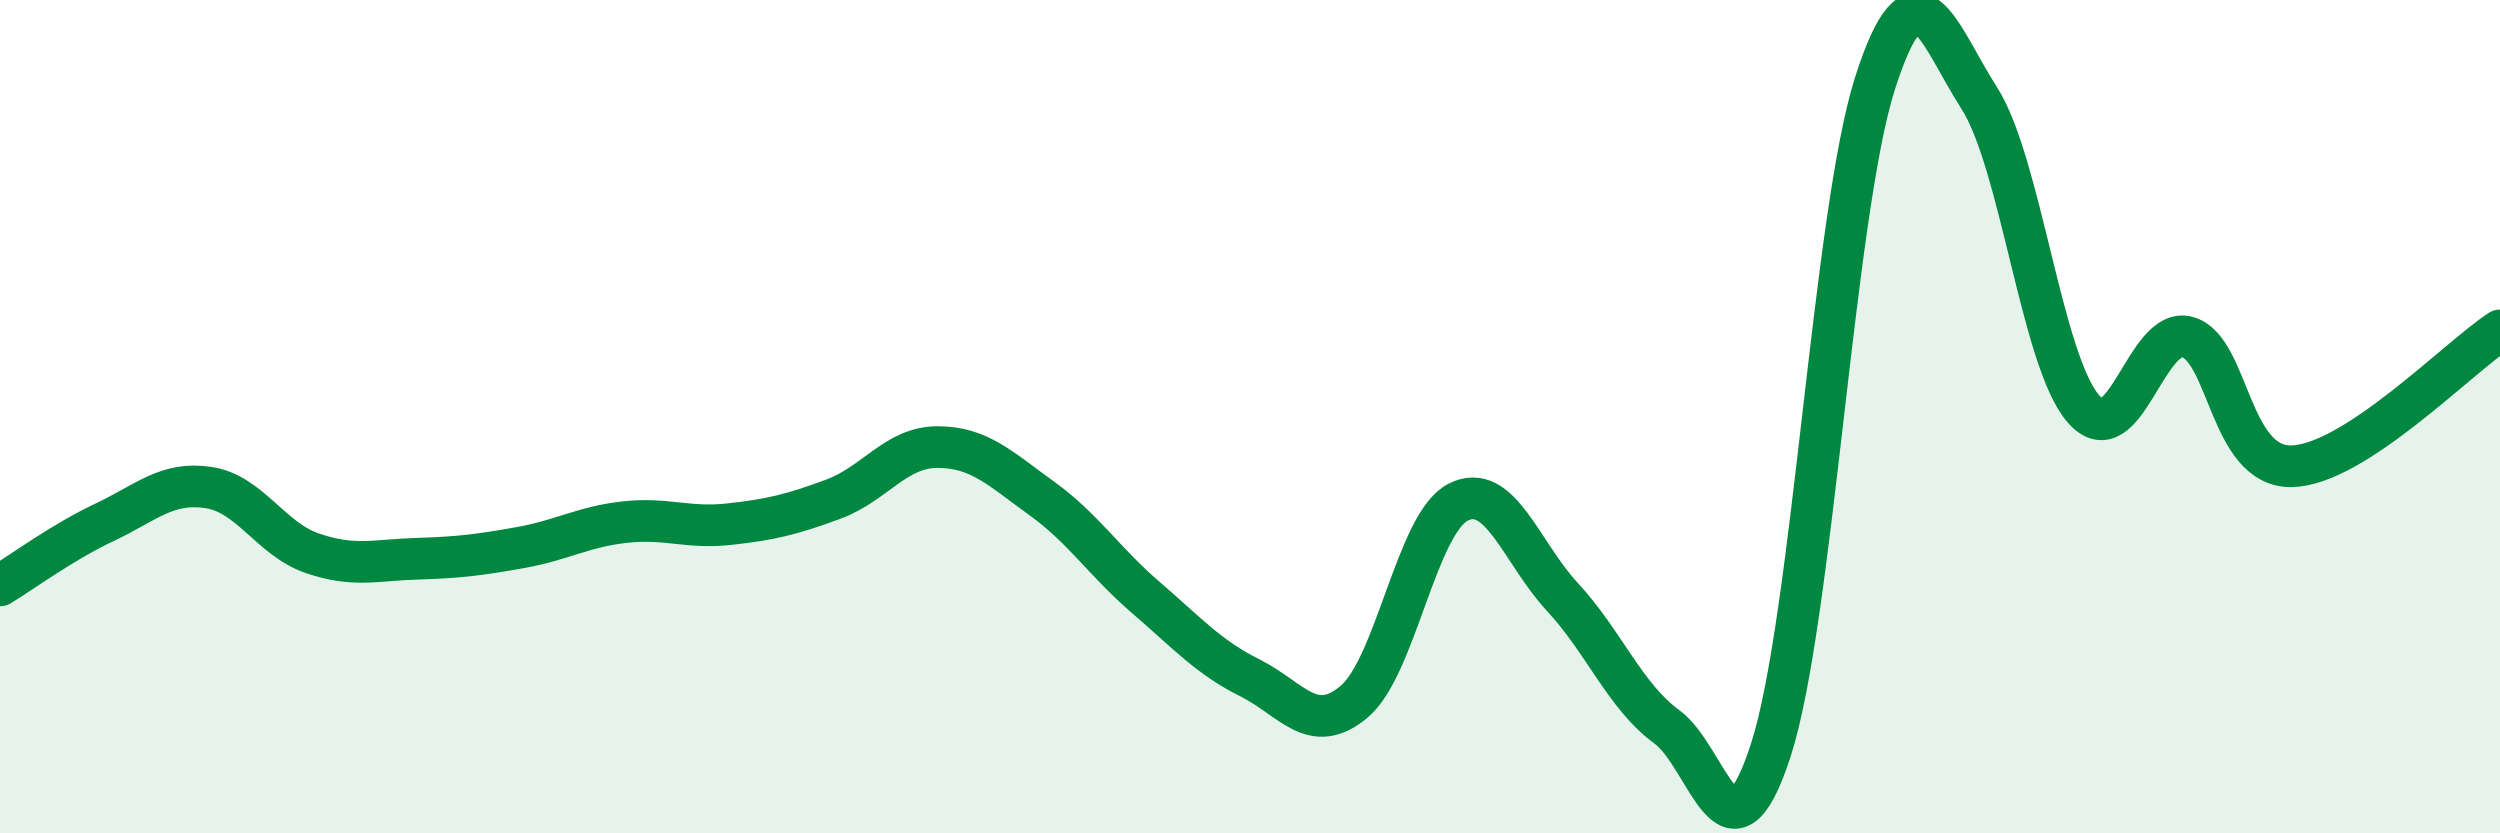
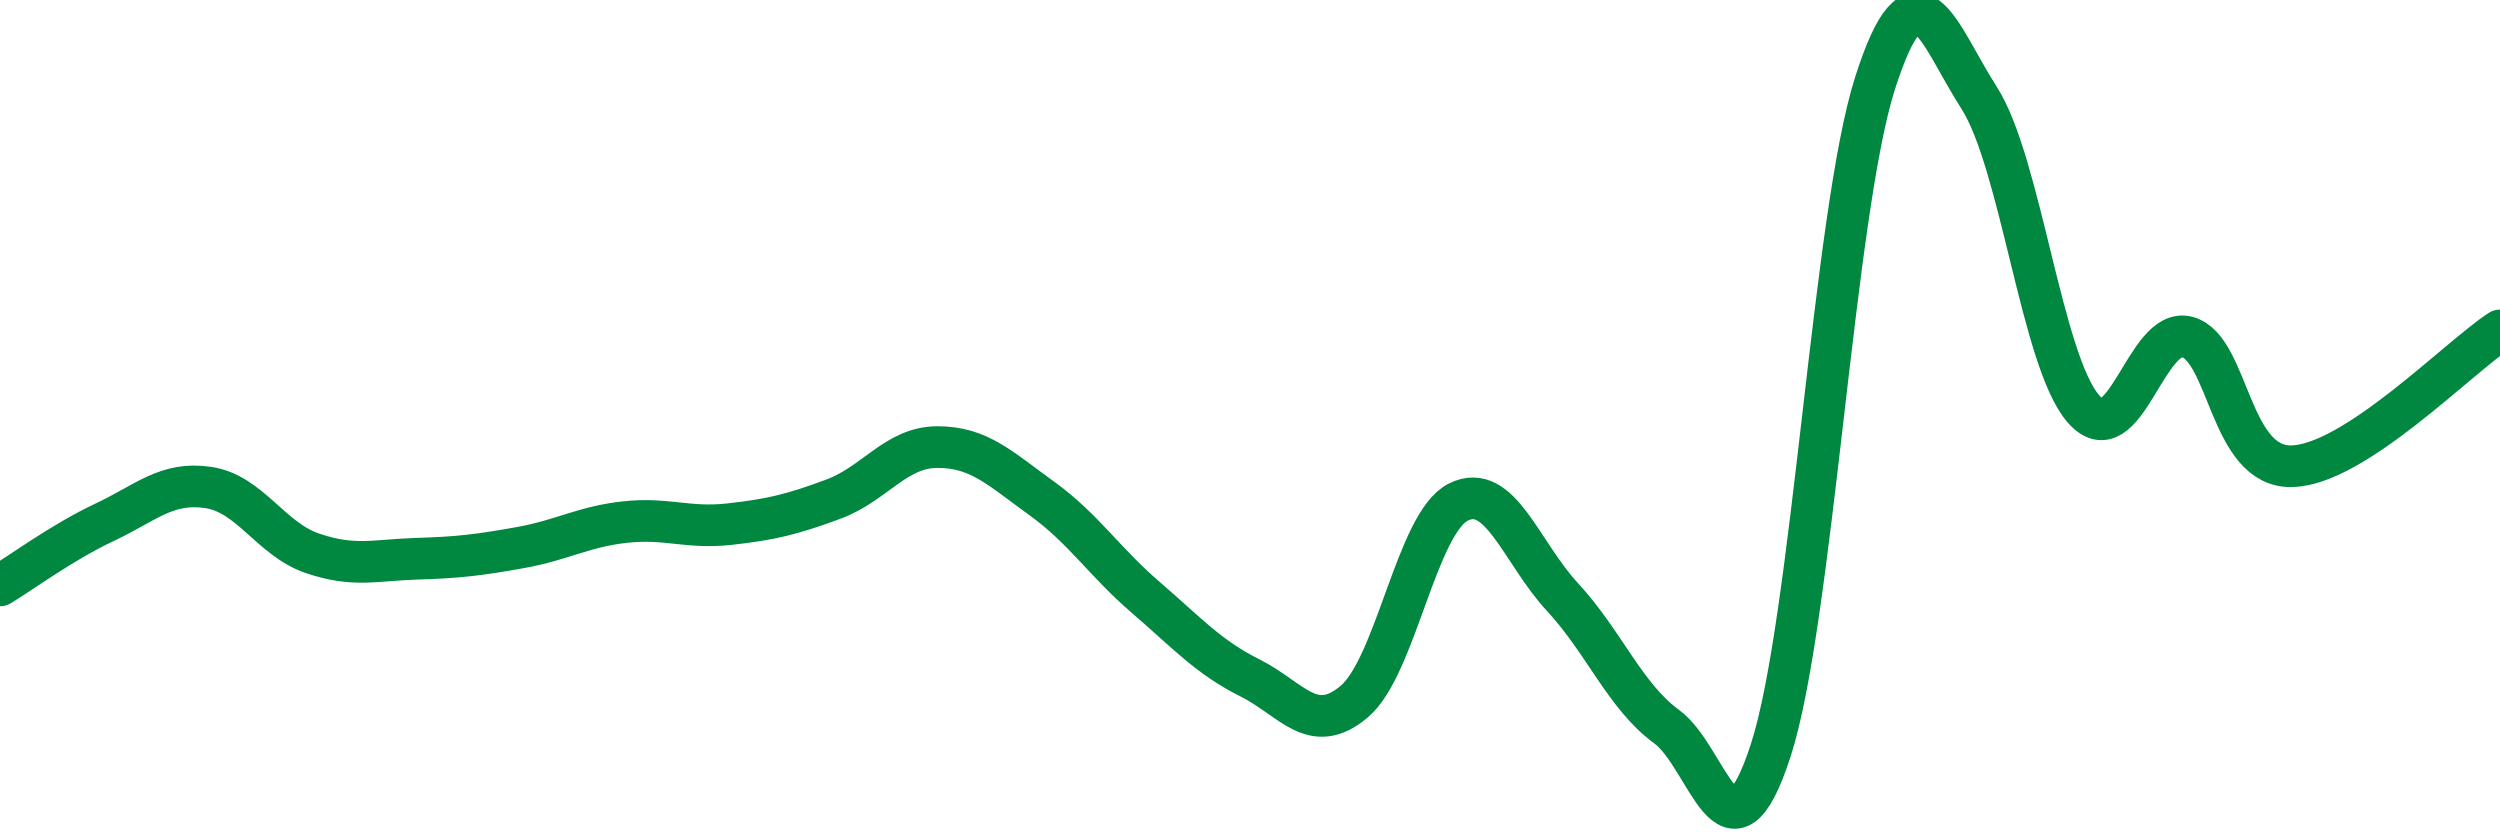
<svg xmlns="http://www.w3.org/2000/svg" width="60" height="20" viewBox="0 0 60 20">
-   <path d="M 0,14.05 C 0.5,13.75 1.5,13.01 2.5,12.54 C 3.5,12.07 4,11.55 5,11.7 C 6,11.85 6.5,12.94 7.5,13.28 C 8.5,13.62 9,13.44 10,13.41 C 11,13.38 11.5,13.32 12.5,13.14 C 13.5,12.96 14,12.64 15,12.53 C 16,12.42 16.5,12.69 17.5,12.58 C 18.5,12.47 19,12.35 20,11.98 C 21,11.61 21.5,10.73 22.5,10.73 C 23.5,10.73 24,11.24 25,11.96 C 26,12.68 26.5,13.48 27.5,14.34 C 28.5,15.2 29,15.77 30,16.27 C 31,16.77 31.5,17.68 32.5,16.84 C 33.5,16 34,12.55 35,12.05 C 36,11.55 36.5,13.25 37.5,14.33 C 38.5,15.41 39,16.71 40,17.44 C 41,18.17 41.5,21.09 42.5,18 C 43.5,14.91 44,5.13 45,2 C 46,-1.13 46.5,0.79 47.5,2.35 C 48.5,3.91 49,8.66 50,9.81 C 51,10.96 51.5,7.81 52.5,8.09 C 53.5,8.37 53.5,11.22 55,11.19 C 56.5,11.16 59,8.58 60,7.93L60 20L0 20Z" fill="#008740" opacity="0.1" stroke-linecap="round" stroke-linejoin="round" />
  <path d="M 0,14.05 C 0.5,13.75 1.5,13.01 2.5,12.54 C 3.5,12.07 4,11.55 5,11.7 C 6,11.85 6.5,12.94 7.5,13.28 C 8.5,13.62 9,13.44 10,13.41 C 11,13.38 11.5,13.32 12.5,13.14 C 13.5,12.96 14,12.64 15,12.53 C 16,12.42 16.5,12.69 17.5,12.58 C 18.5,12.47 19,12.35 20,11.98 C 21,11.61 21.5,10.73 22.5,10.73 C 23.5,10.73 24,11.24 25,11.96 C 26,12.68 26.5,13.48 27.5,14.34 C 28.5,15.2 29,15.77 30,16.27 C 31,16.77 31.5,17.68 32.5,16.84 C 33.5,16 34,12.55 35,12.05 C 36,11.55 36.5,13.25 37.5,14.33 C 38.5,15.41 39,16.71 40,17.44 C 41,18.17 41.5,21.09 42.5,18 C 43.5,14.91 44,5.13 45,2 C 46,-1.13 46.5,0.79 47.5,2.35 C 48.5,3.91 49,8.66 50,9.81 C 51,10.96 51.5,7.81 52.5,8.09 C 53.5,8.37 53.5,11.22 55,11.19 C 56.5,11.16 59,8.58 60,7.93" stroke="#008740" stroke-width="1" fill="none" stroke-linecap="round" stroke-linejoin="round" />
</svg>